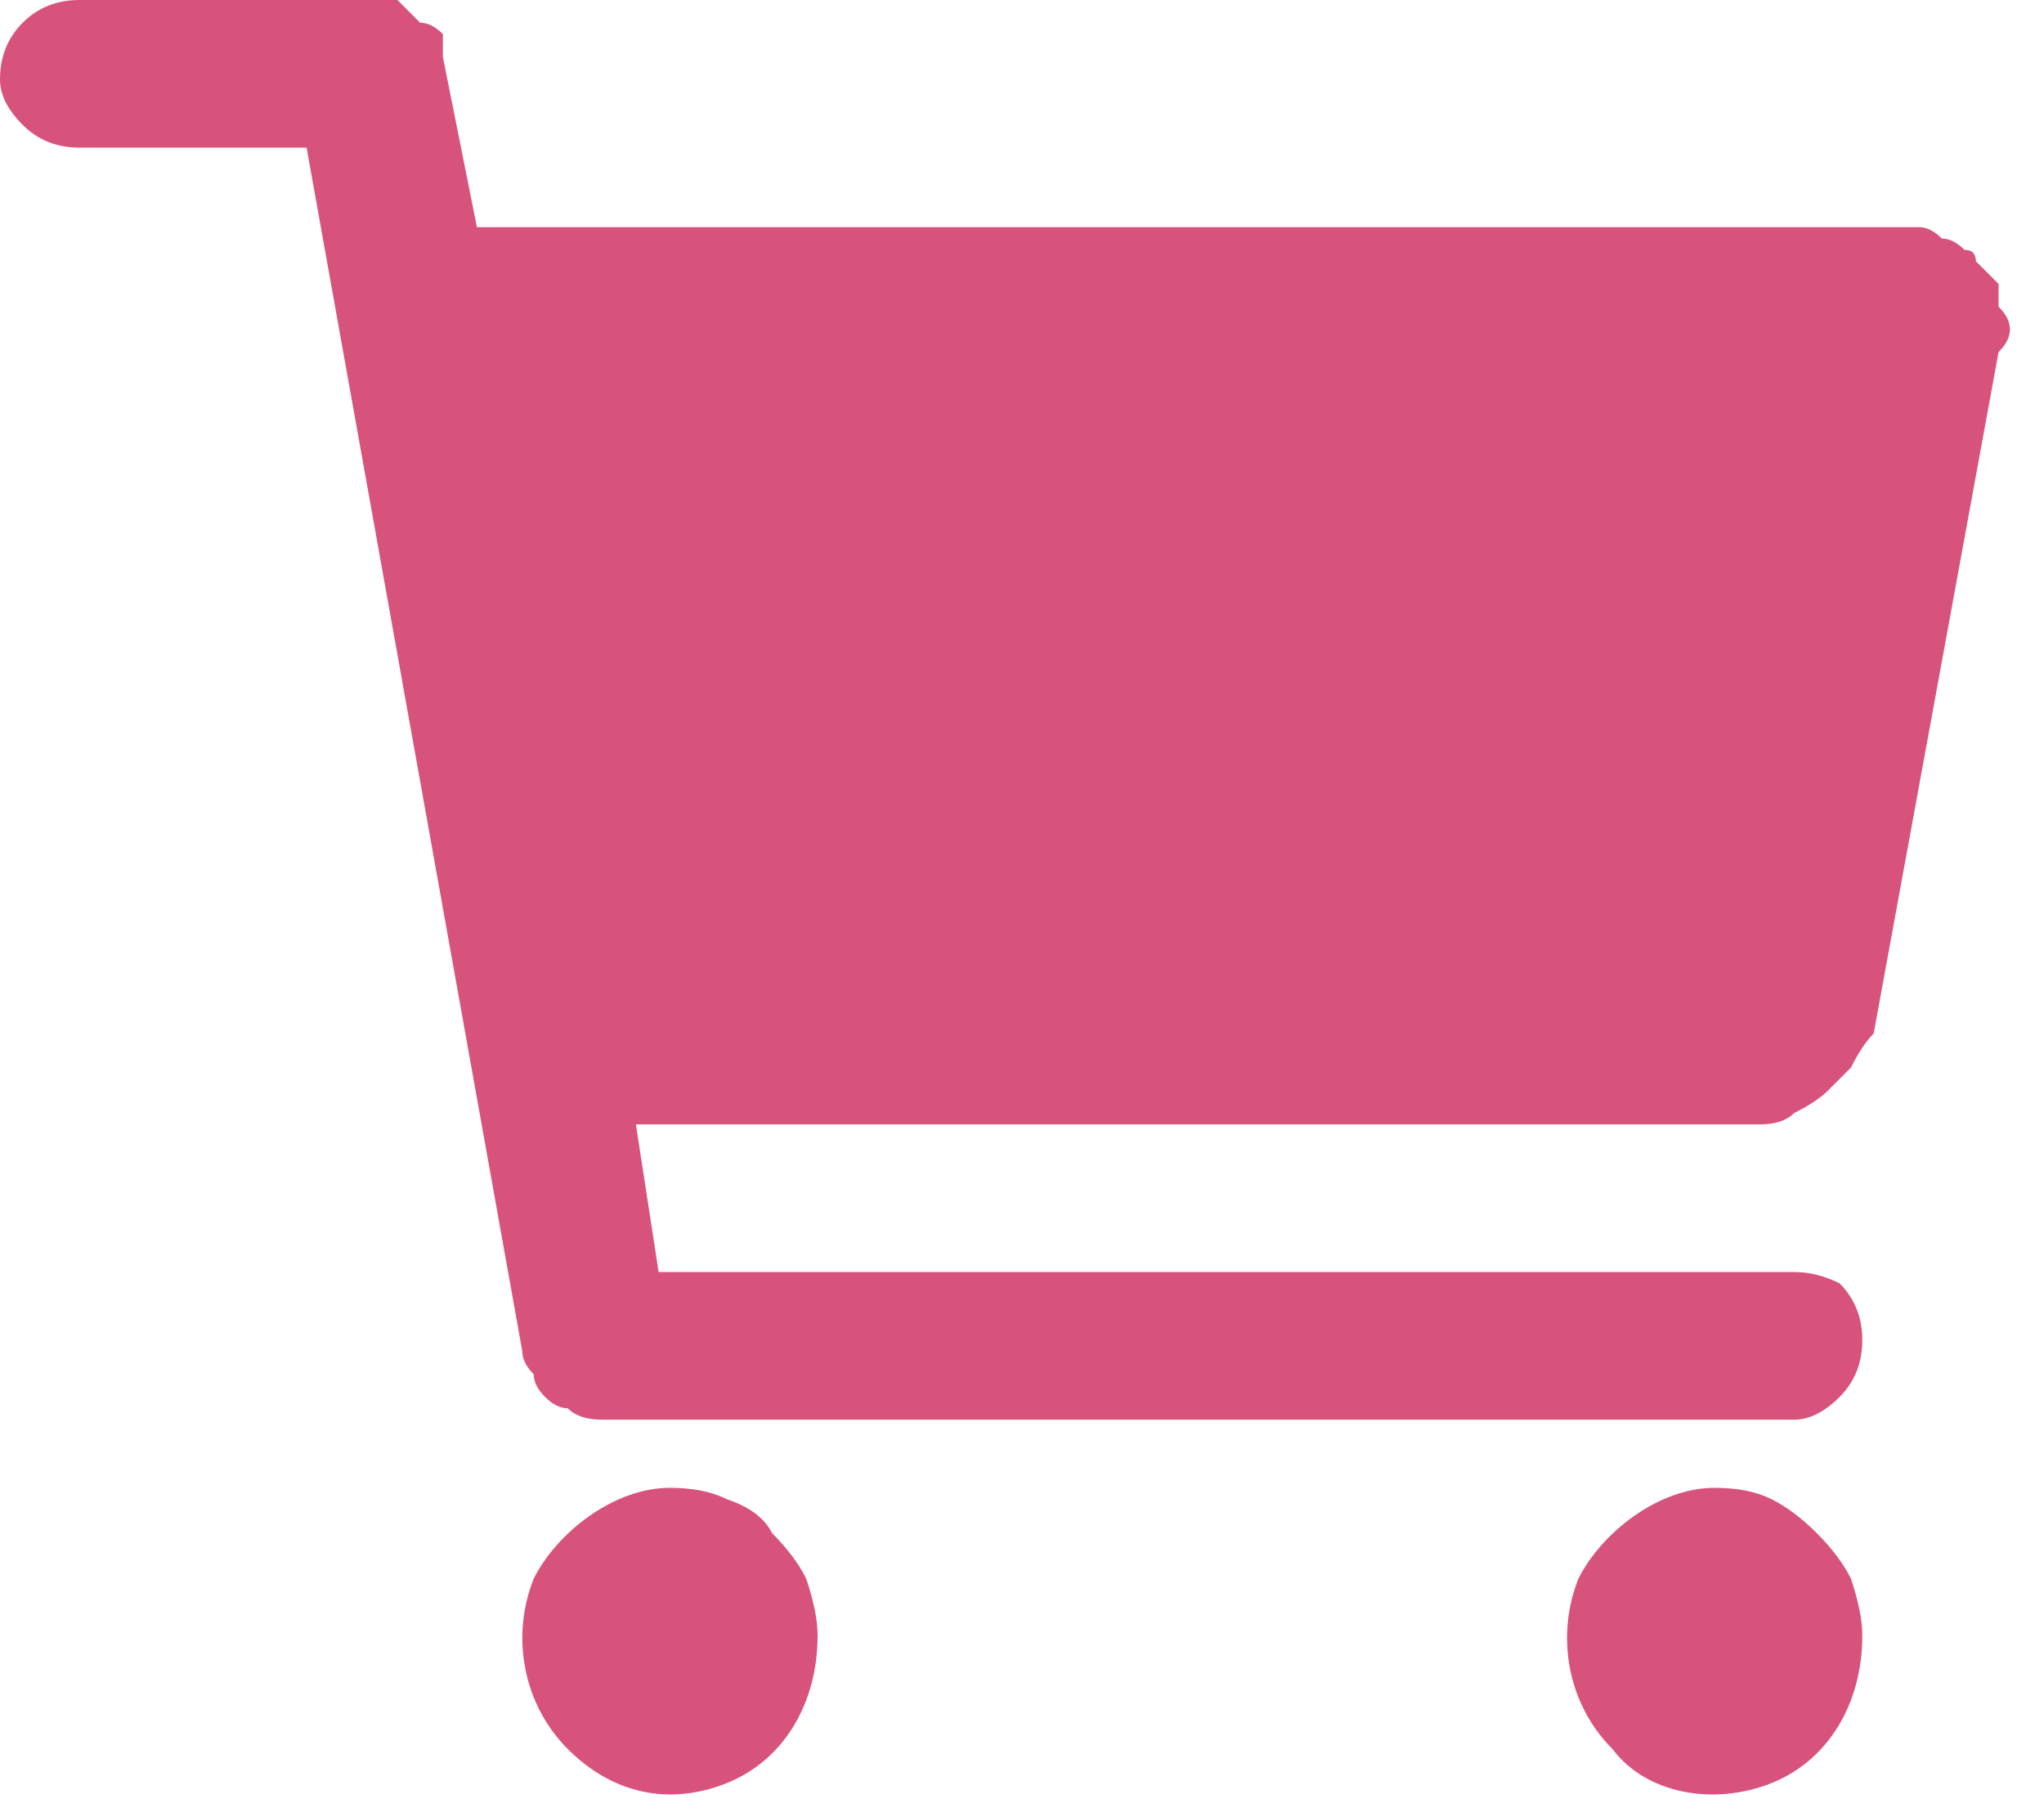
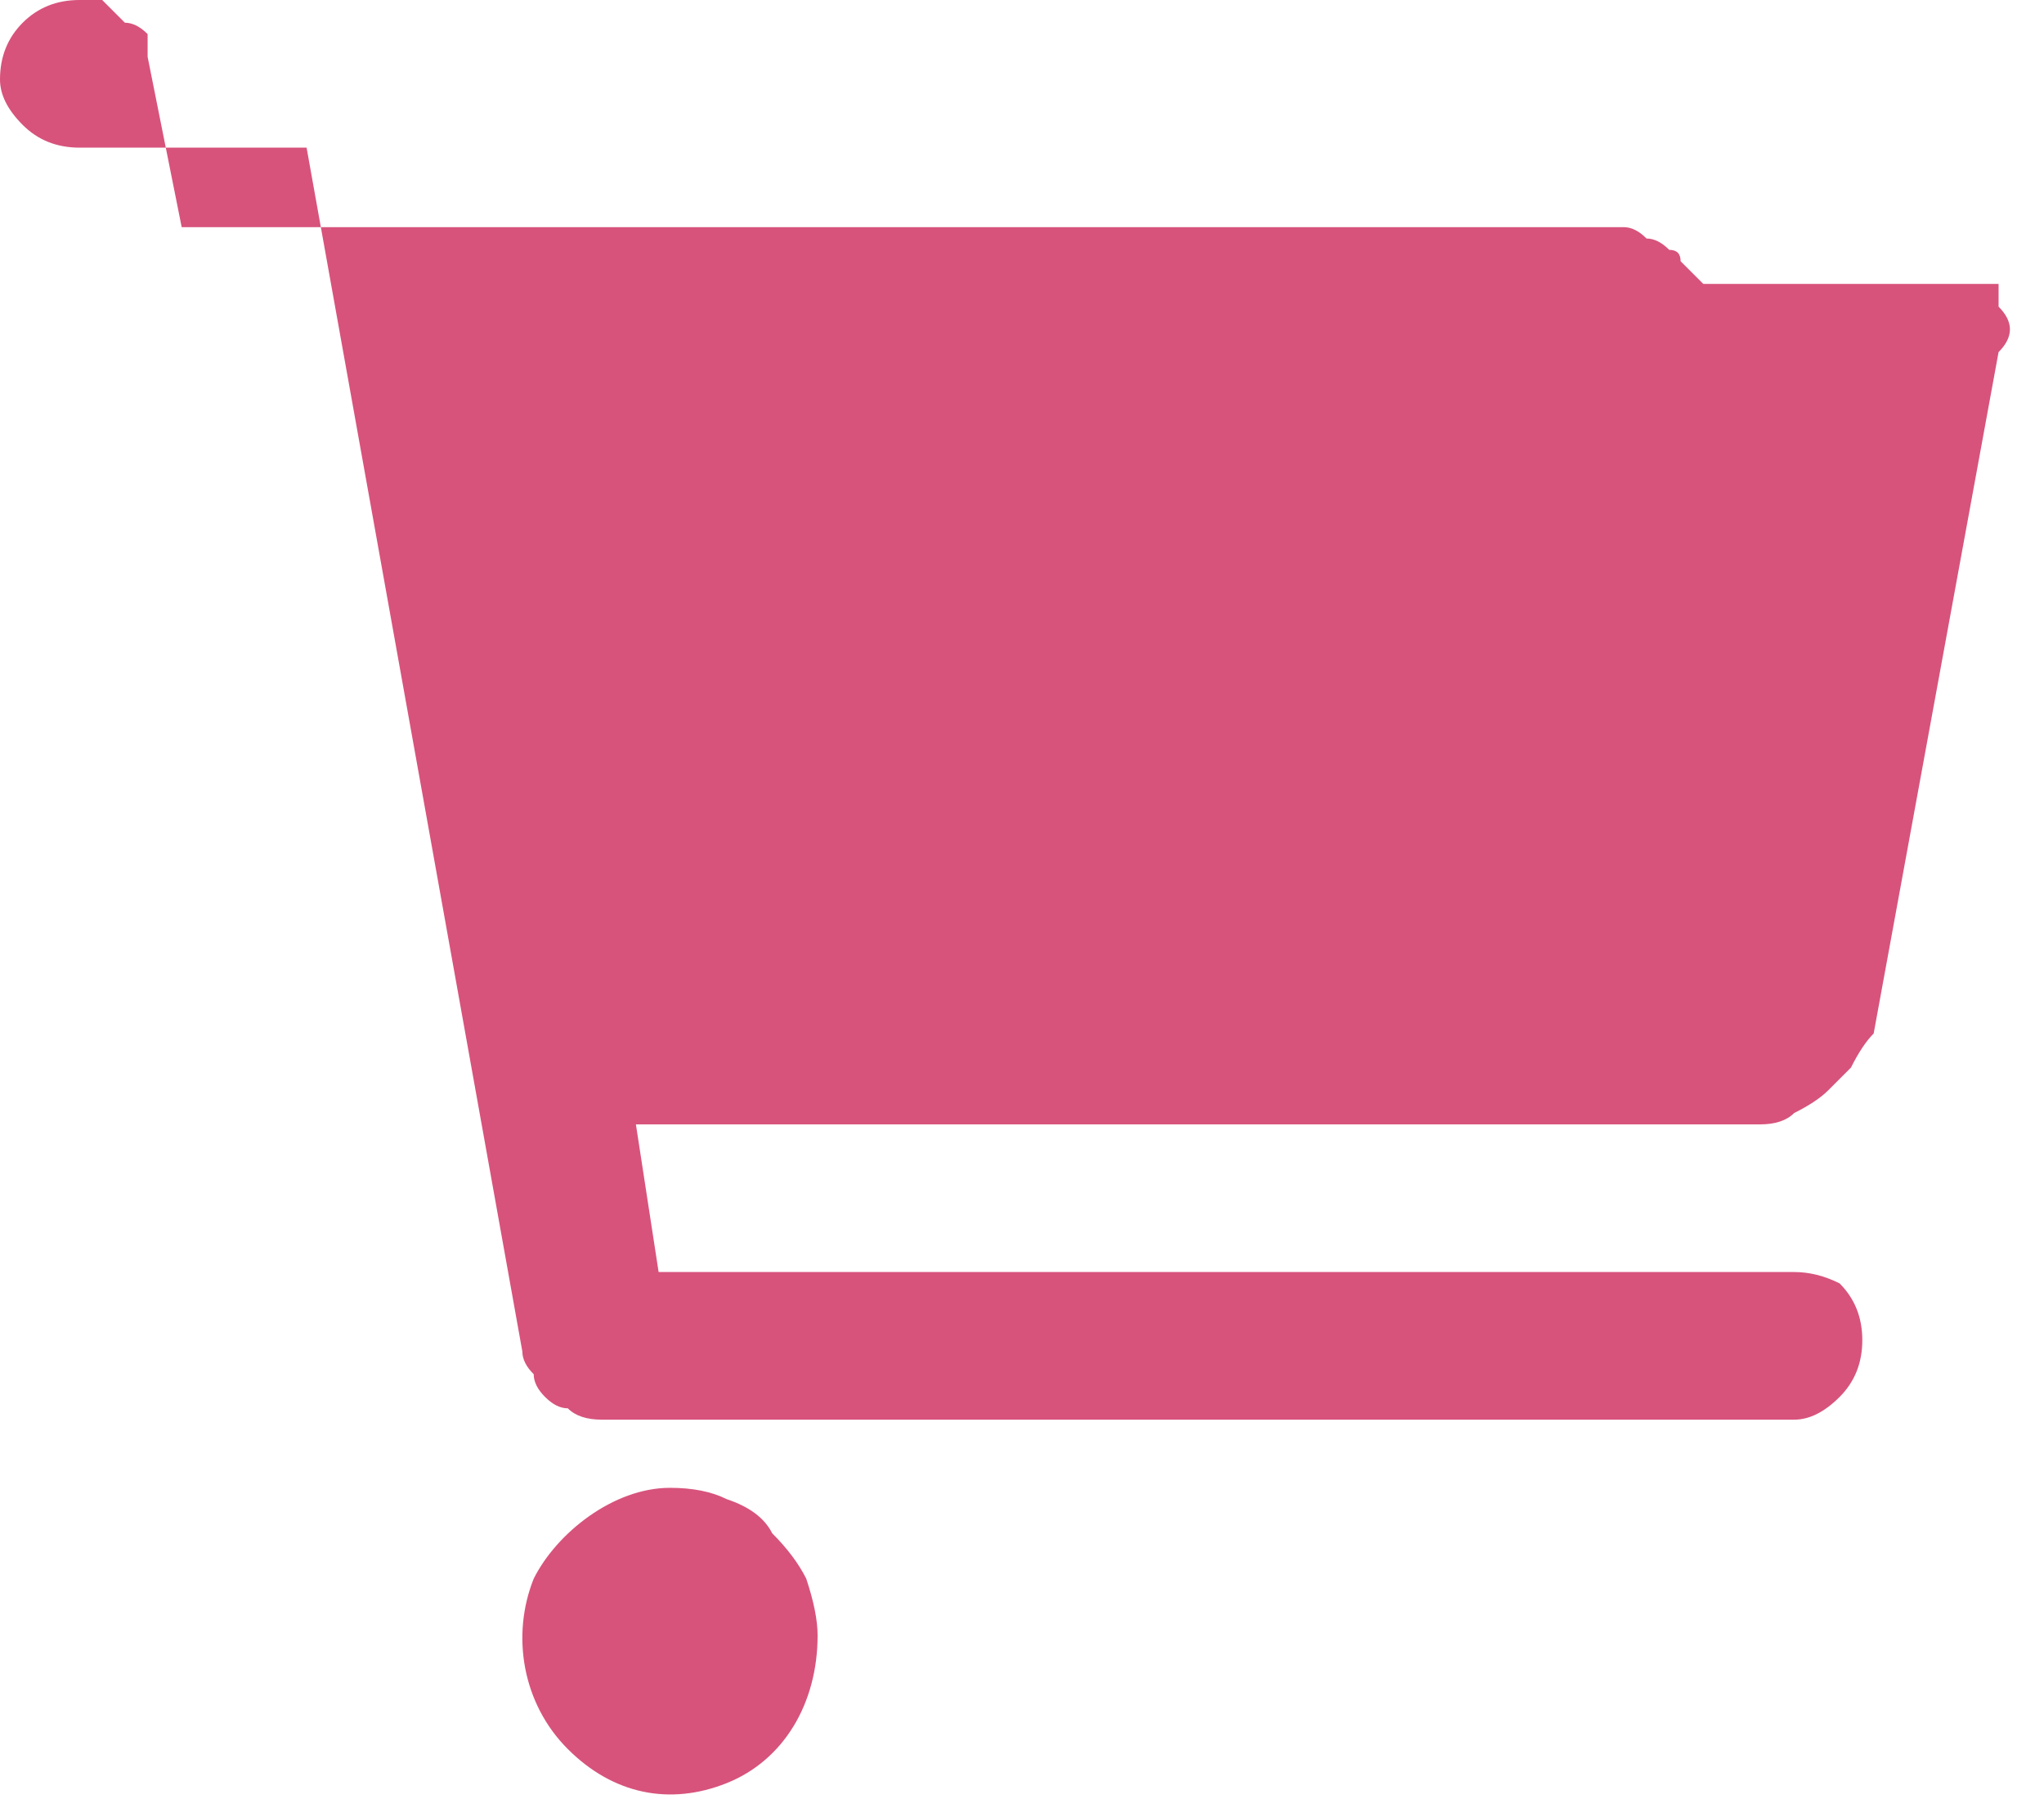
<svg xmlns="http://www.w3.org/2000/svg" version="1.2" viewBox="0 0 18 16" width="18" height="16">
  <title>cart-icon-svg</title>
  <style>
		.s0 { fill: #d7537c } 
	</style>
  <g id="cart">
    <path id="Path_8" class="s0" d="m7.2 14.4c0 0.6-0.3 1.1-0.8 1.3-0.5 0.2-1 0.1-1.4-0.3-0.4-0.4-0.5-1-0.3-1.5 0.2-0.4 0.7-0.8 1.2-0.8q0.3 0 0.5 0.1 0.3 0.1 0.4 0.3 0.2 0.2 0.3 0.4 0.1 0.3 0.1 0.5z" />
-     <path id="Path_9" class="s0" d="m16.4 14.4c0 0.6-0.3 1.1-0.8 1.3-0.5 0.2-1.1 0.1-1.4-0.3-0.4-0.4-0.5-1-0.3-1.5 0.2-0.4 0.7-0.8 1.2-0.8q0.3 0 0.5 0.1 0.2 0.1 0.4 0.3 0.2 0.2 0.3 0.4 0.1 0.3 0.1 0.5z" />
-     <path id="Path_10" class="s0" d="m17.6 2.5q0 0.1 0 0.2 0.1 0.1 0.1 0.2 0 0.1-0.1 0.2l-1.1 6q-0.1 0.1-0.2 0.3-0.1 0.1-0.2 0.2-0.1 0.1-0.3 0.2-0.1 0.1-0.3 0.1h-9.9l0.2 1.3h10q0.2 0 0.4 0.1 0.2 0.2 0.2 0.5 0 0.3-0.2 0.5-0.2 0.2-0.4 0.2h-10.5q-0.2 0-0.3-0.1-0.1 0-0.2-0.1-0.1-0.1-0.1-0.2-0.1-0.1-0.1-0.2l-1.9-10.6h-2q-0.3 0-0.5-0.2-0.2-0.2-0.2-0.4 0-0.3 0.2-0.5 0.2-0.2 0.5-0.2h2.6q0.1 0 0.2 0 0.1 0.1 0.2 0.2 0.1 0 0.2 0.1 0 0.1 0 0.2l0.3 1.5h12.5q0.1 0 0.2 0 0.1 0 0.2 0.1 0.1 0 0.2 0.1 0.1 0 0.1 0.1 0.1 0.1 0.2 0.2z" />
+     <path id="Path_10" class="s0" d="m17.6 2.5q0 0.1 0 0.2 0.1 0.1 0.1 0.2 0 0.1-0.1 0.2l-1.1 6q-0.1 0.1-0.2 0.3-0.1 0.1-0.2 0.2-0.1 0.1-0.3 0.2-0.1 0.1-0.3 0.1h-9.9l0.2 1.3h10q0.2 0 0.4 0.1 0.2 0.2 0.2 0.5 0 0.3-0.2 0.5-0.2 0.2-0.4 0.2h-10.5q-0.2 0-0.3-0.1-0.1 0-0.2-0.1-0.1-0.1-0.1-0.2-0.1-0.1-0.1-0.2l-1.9-10.6h-2q-0.3 0-0.5-0.2-0.2-0.2-0.2-0.4 0-0.3 0.2-0.5 0.2-0.2 0.5-0.2q0.1 0 0.2 0 0.1 0.1 0.2 0.2 0.1 0 0.2 0.1 0 0.1 0 0.2l0.3 1.5h12.5q0.1 0 0.2 0 0.1 0 0.2 0.1 0.1 0 0.2 0.1 0.1 0 0.1 0.1 0.1 0.1 0.2 0.2z" />
  </g>
</svg>